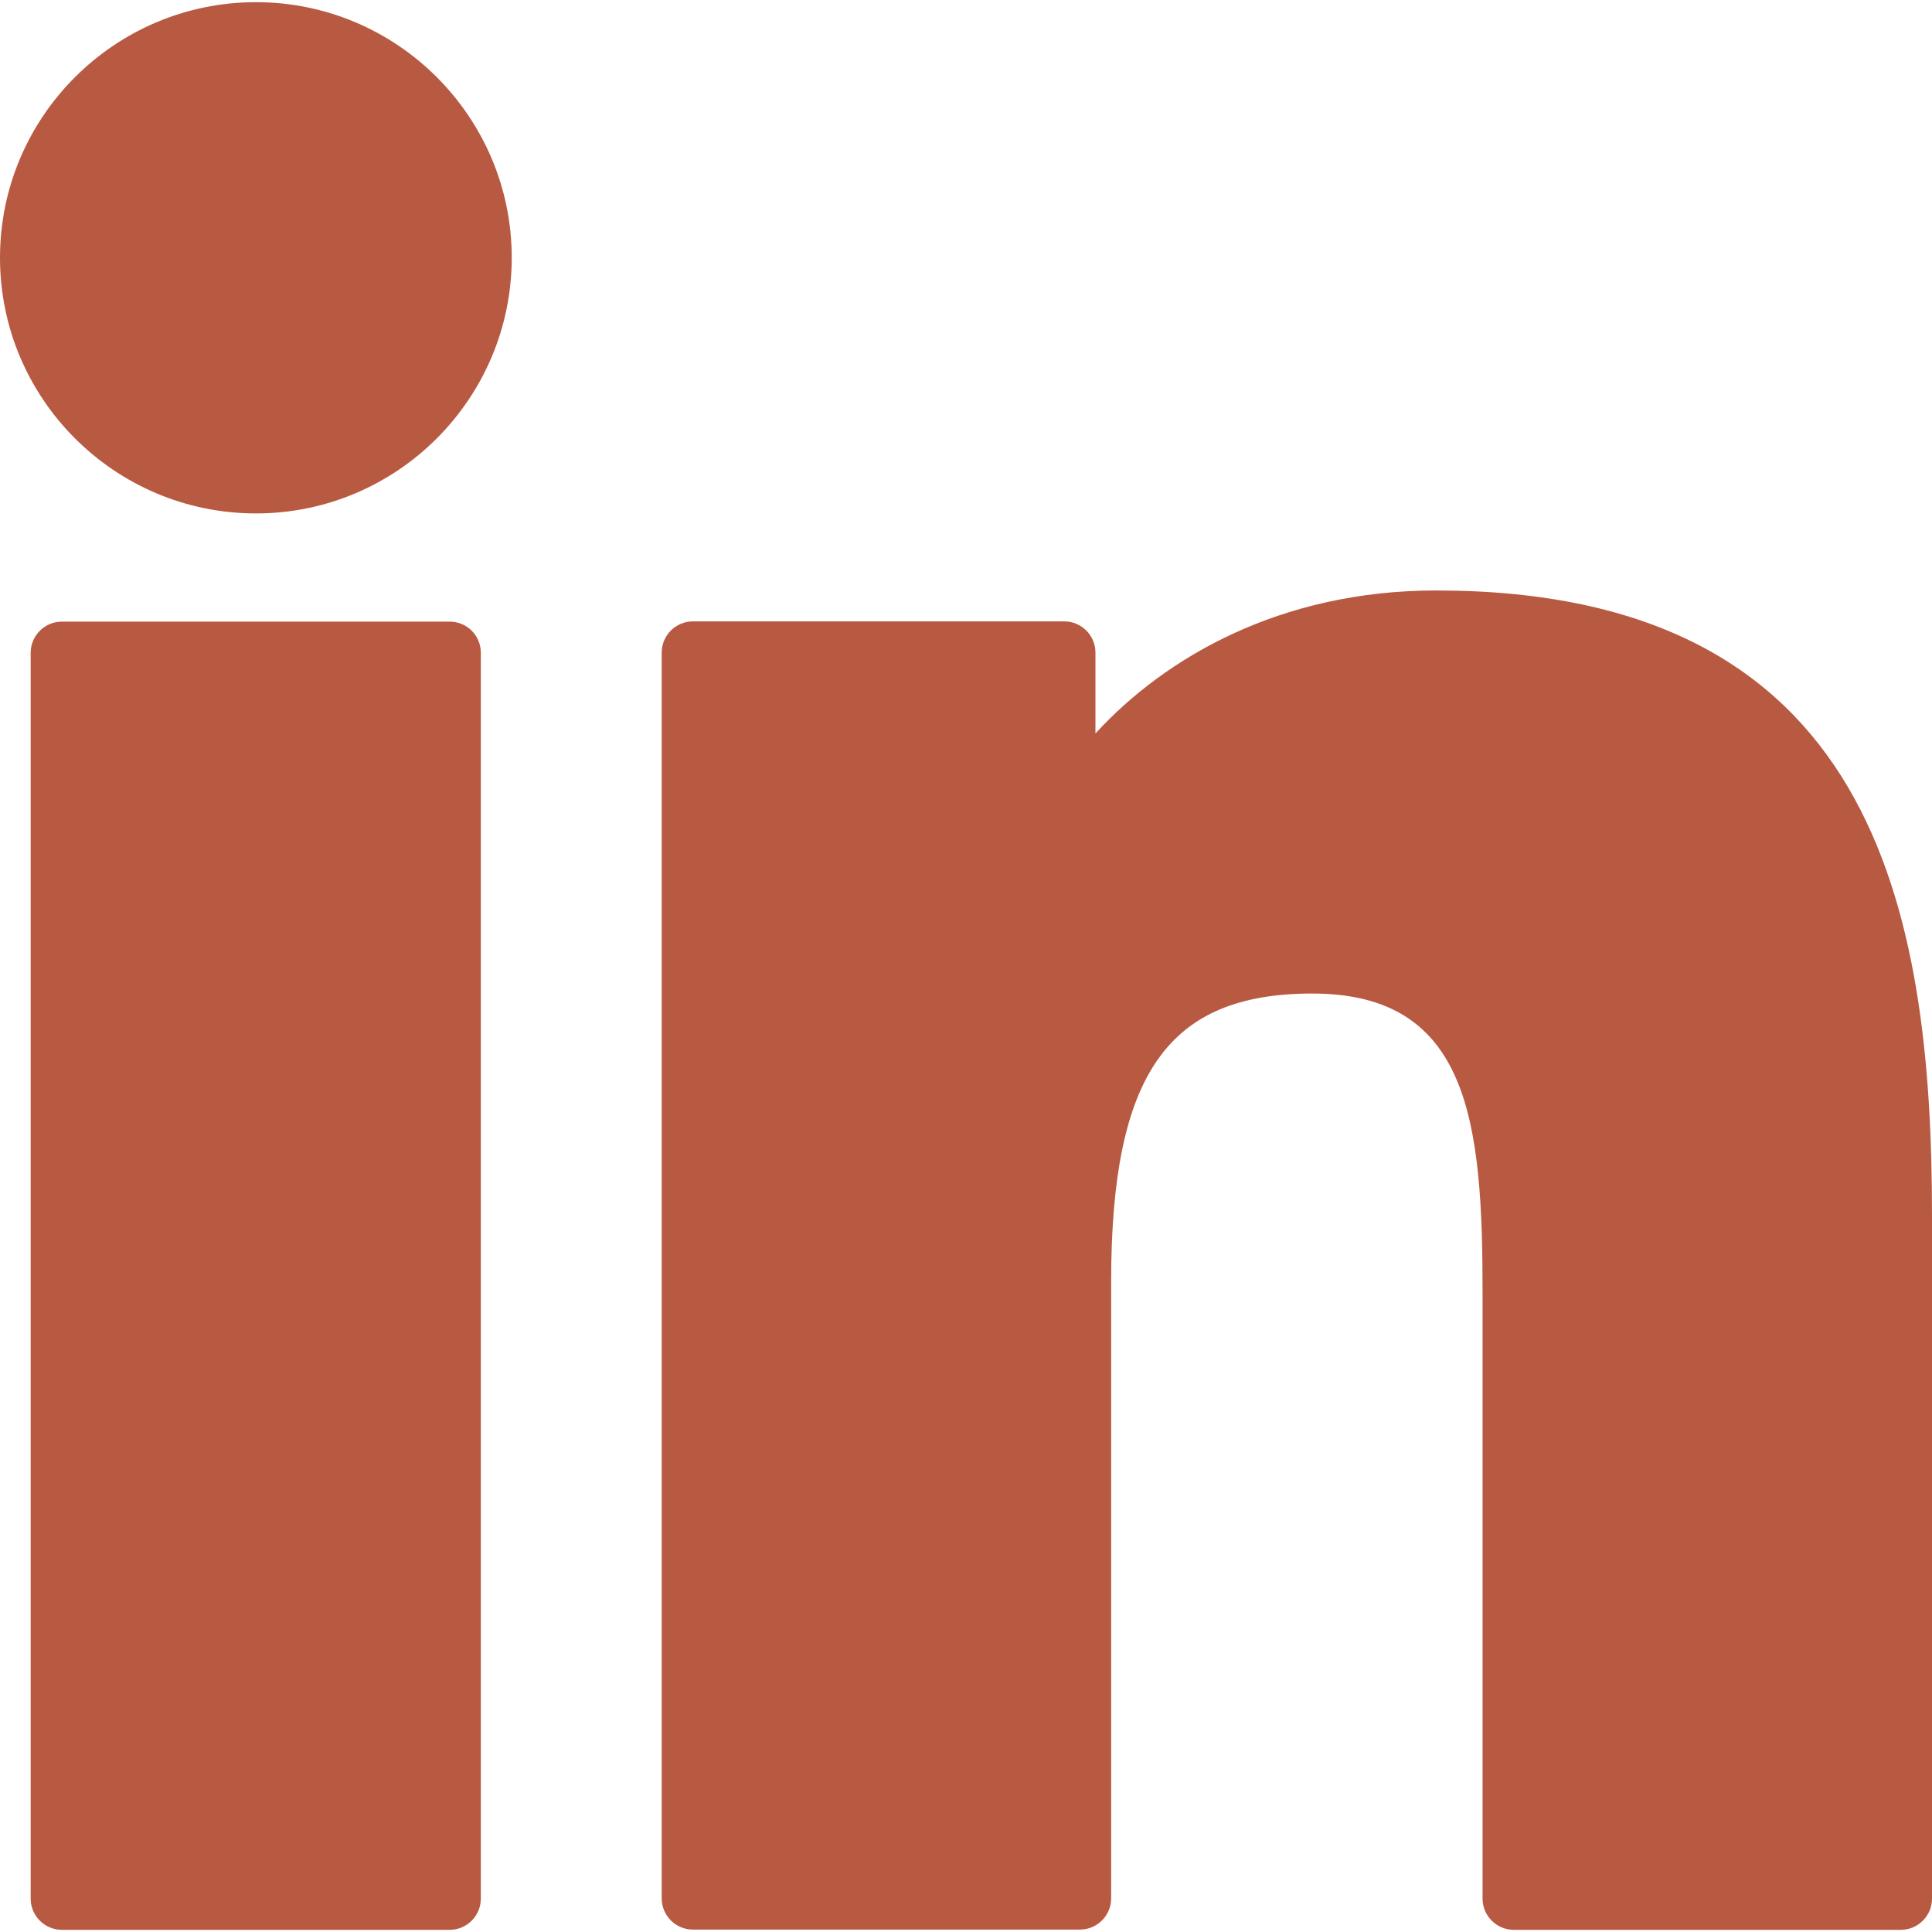
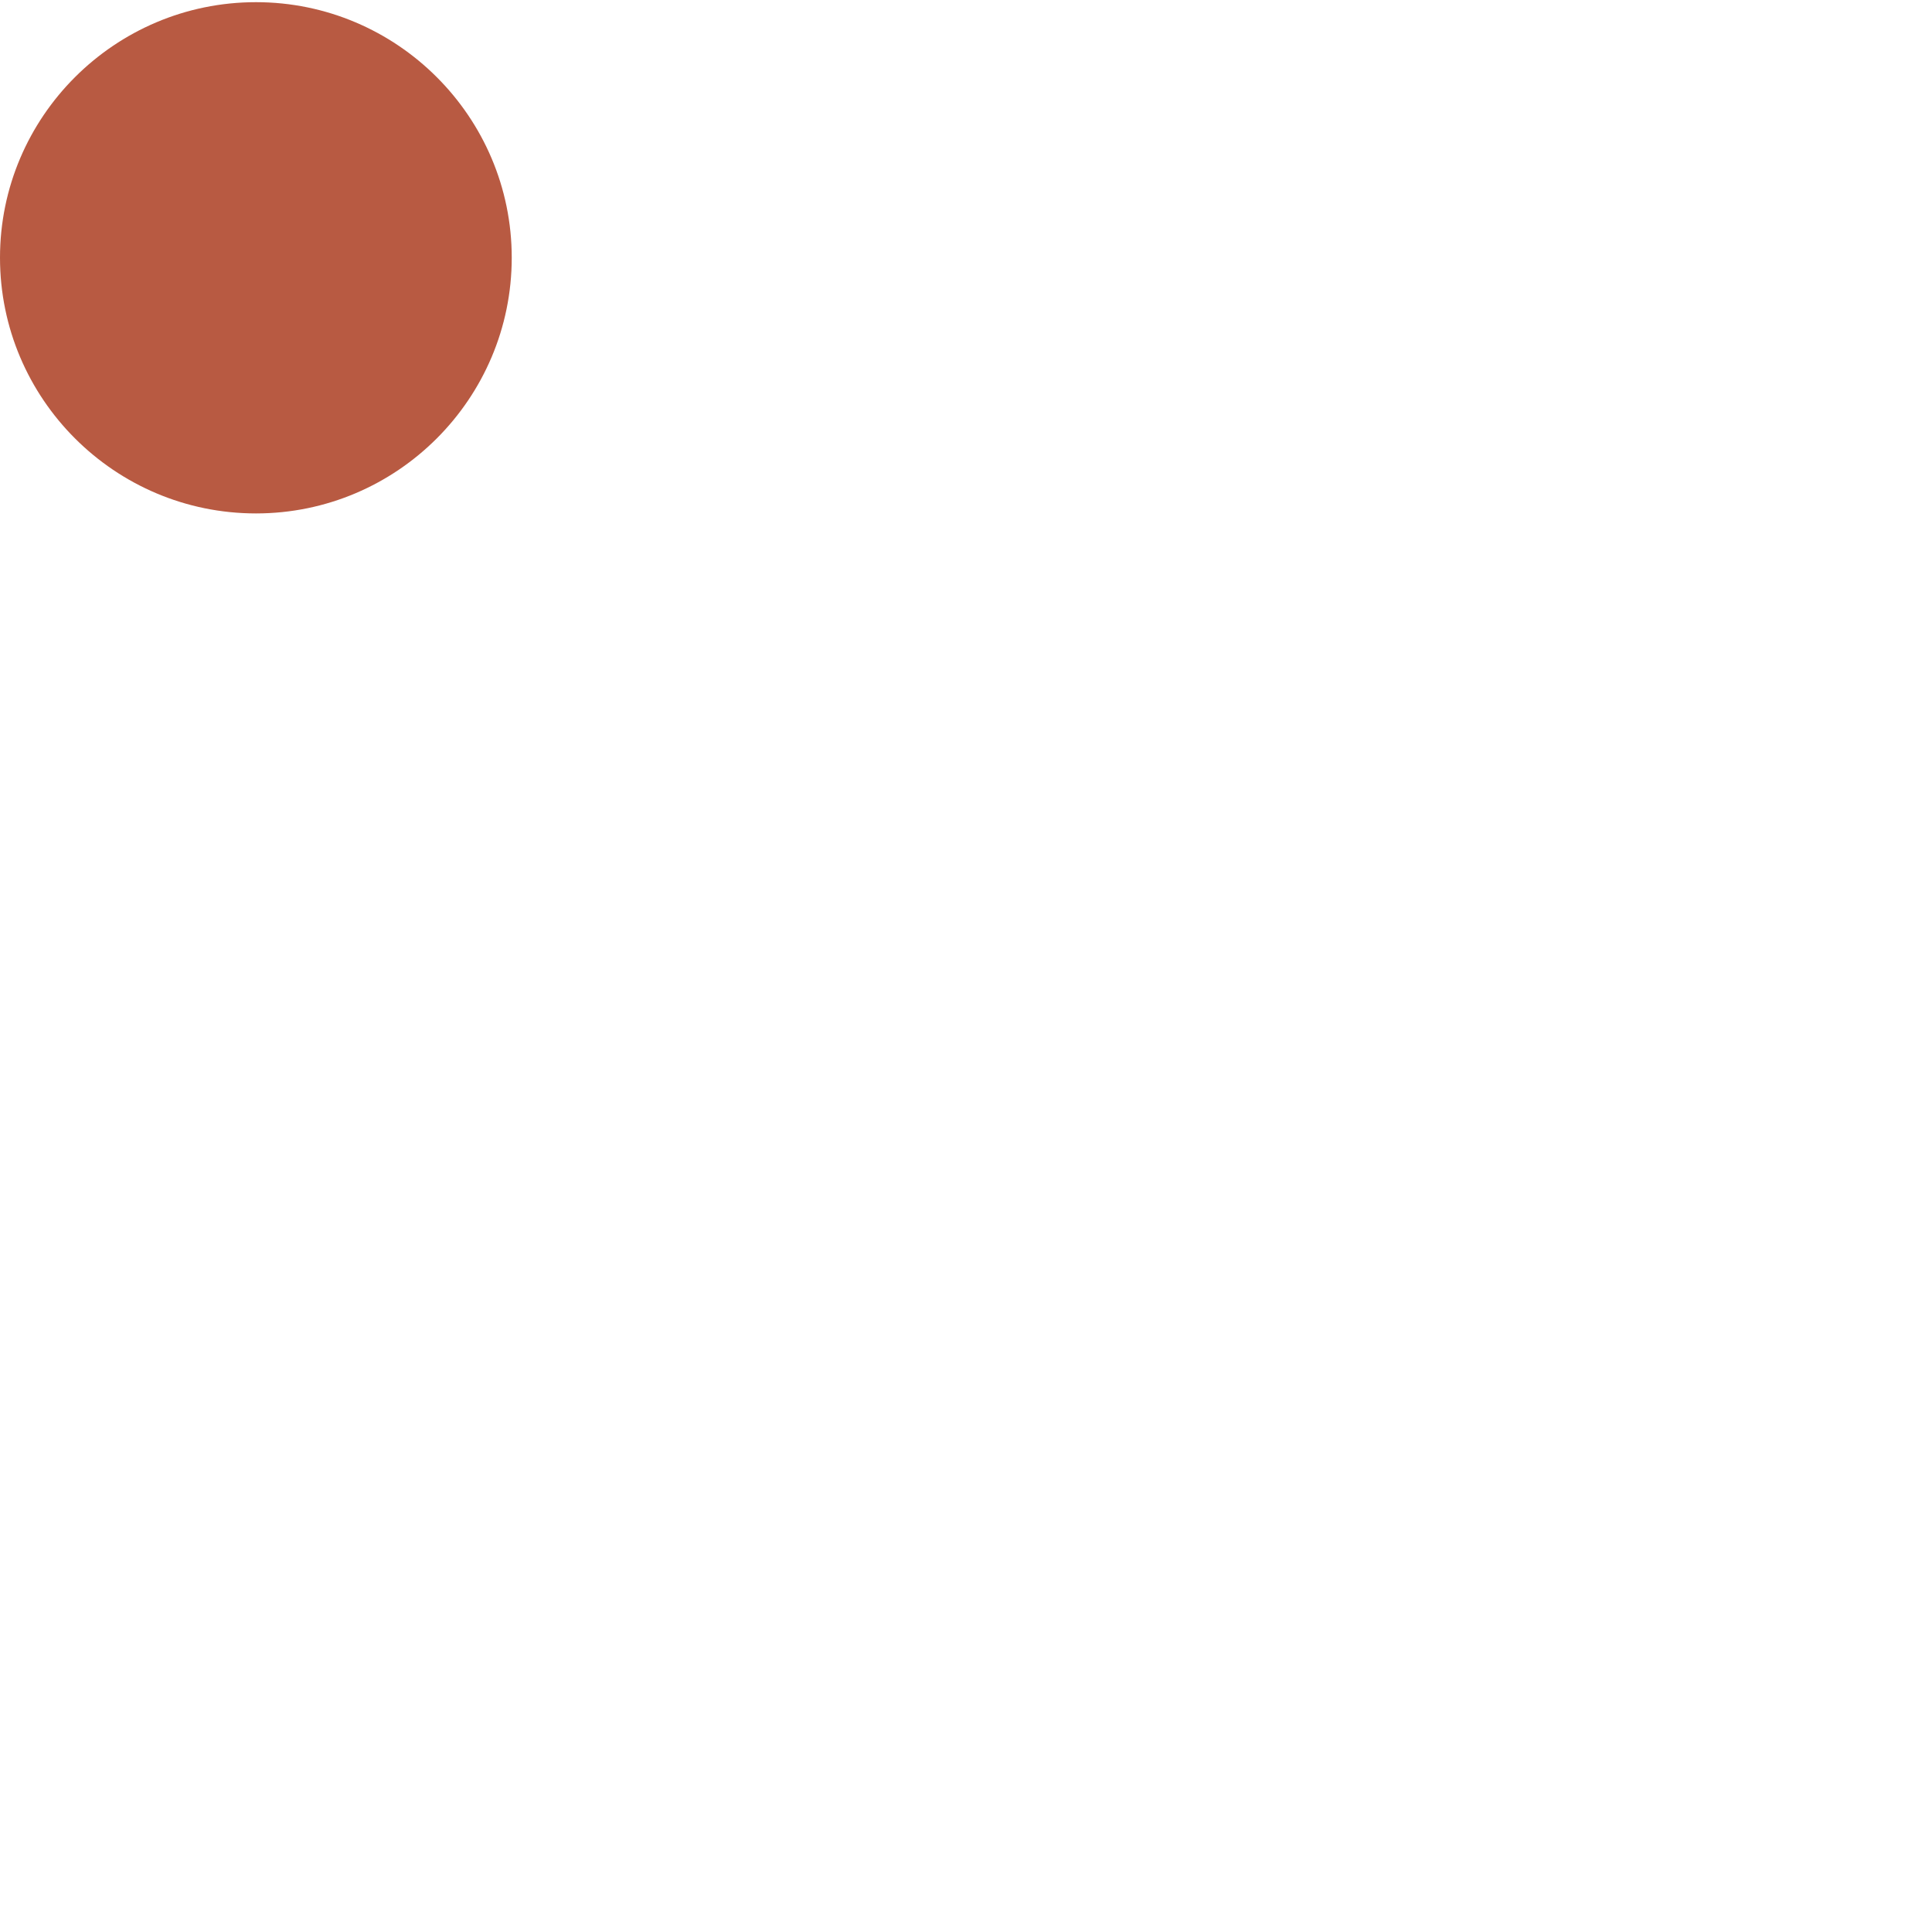
<svg xmlns="http://www.w3.org/2000/svg" version="1.1" id="Layer_1" x="0px" y="0px" viewBox="0 0 800 800" style="enable-background:new 0 0 800 800;" xml:space="preserve">
  <style type="text/css">
	.st0{fill:#B85A42;}
</style>
  <g id="XMLID_801_">
-     <path id="XMLID_802_" class="st0" d="M186.2,257.4H25.6c-7.1,0-12.9,5.8-12.9,12.9v515.9c0,7.1,5.8,12.9,12.9,12.9h160.6   c7.1,0,12.9-5.8,12.9-12.9V270.3C199.1,263.1,193.3,257.4,186.2,257.4z" />
    <path id="XMLID_803_" class="st0" d="M106,0.9C47.5,0.9,0,48.4,0,106.7c0,58.4,47.5,105.9,106,105.9c58.4,0,105.9-47.5,105.9-105.9   C211.9,48.4,164.4,0.9,106,0.9z" />
-     <path id="XMLID_804_" class="st0" d="M594.7,244.5c-64.5,0-112.2,27.7-141.1,59.2v-33.5c0-7.1-5.8-12.9-12.9-12.9H286.9   c-7.1,0-12.9,5.8-12.9,12.9v515.9c0,7.1,5.8,12.9,12.9,12.9h160.3c7.1,0,12.9-5.8,12.9-12.9V530.9c0-86,23.4-119.5,83.3-119.5   c65.3,0,70.5,53.7,70.5,124v250.8c0,7.1,5.8,12.9,12.9,12.9h160.3c7.1,0,12.9-5.8,12.9-12.9v-283   C800,375.3,775.6,244.5,594.7,244.5z" />
  </g>
</svg>